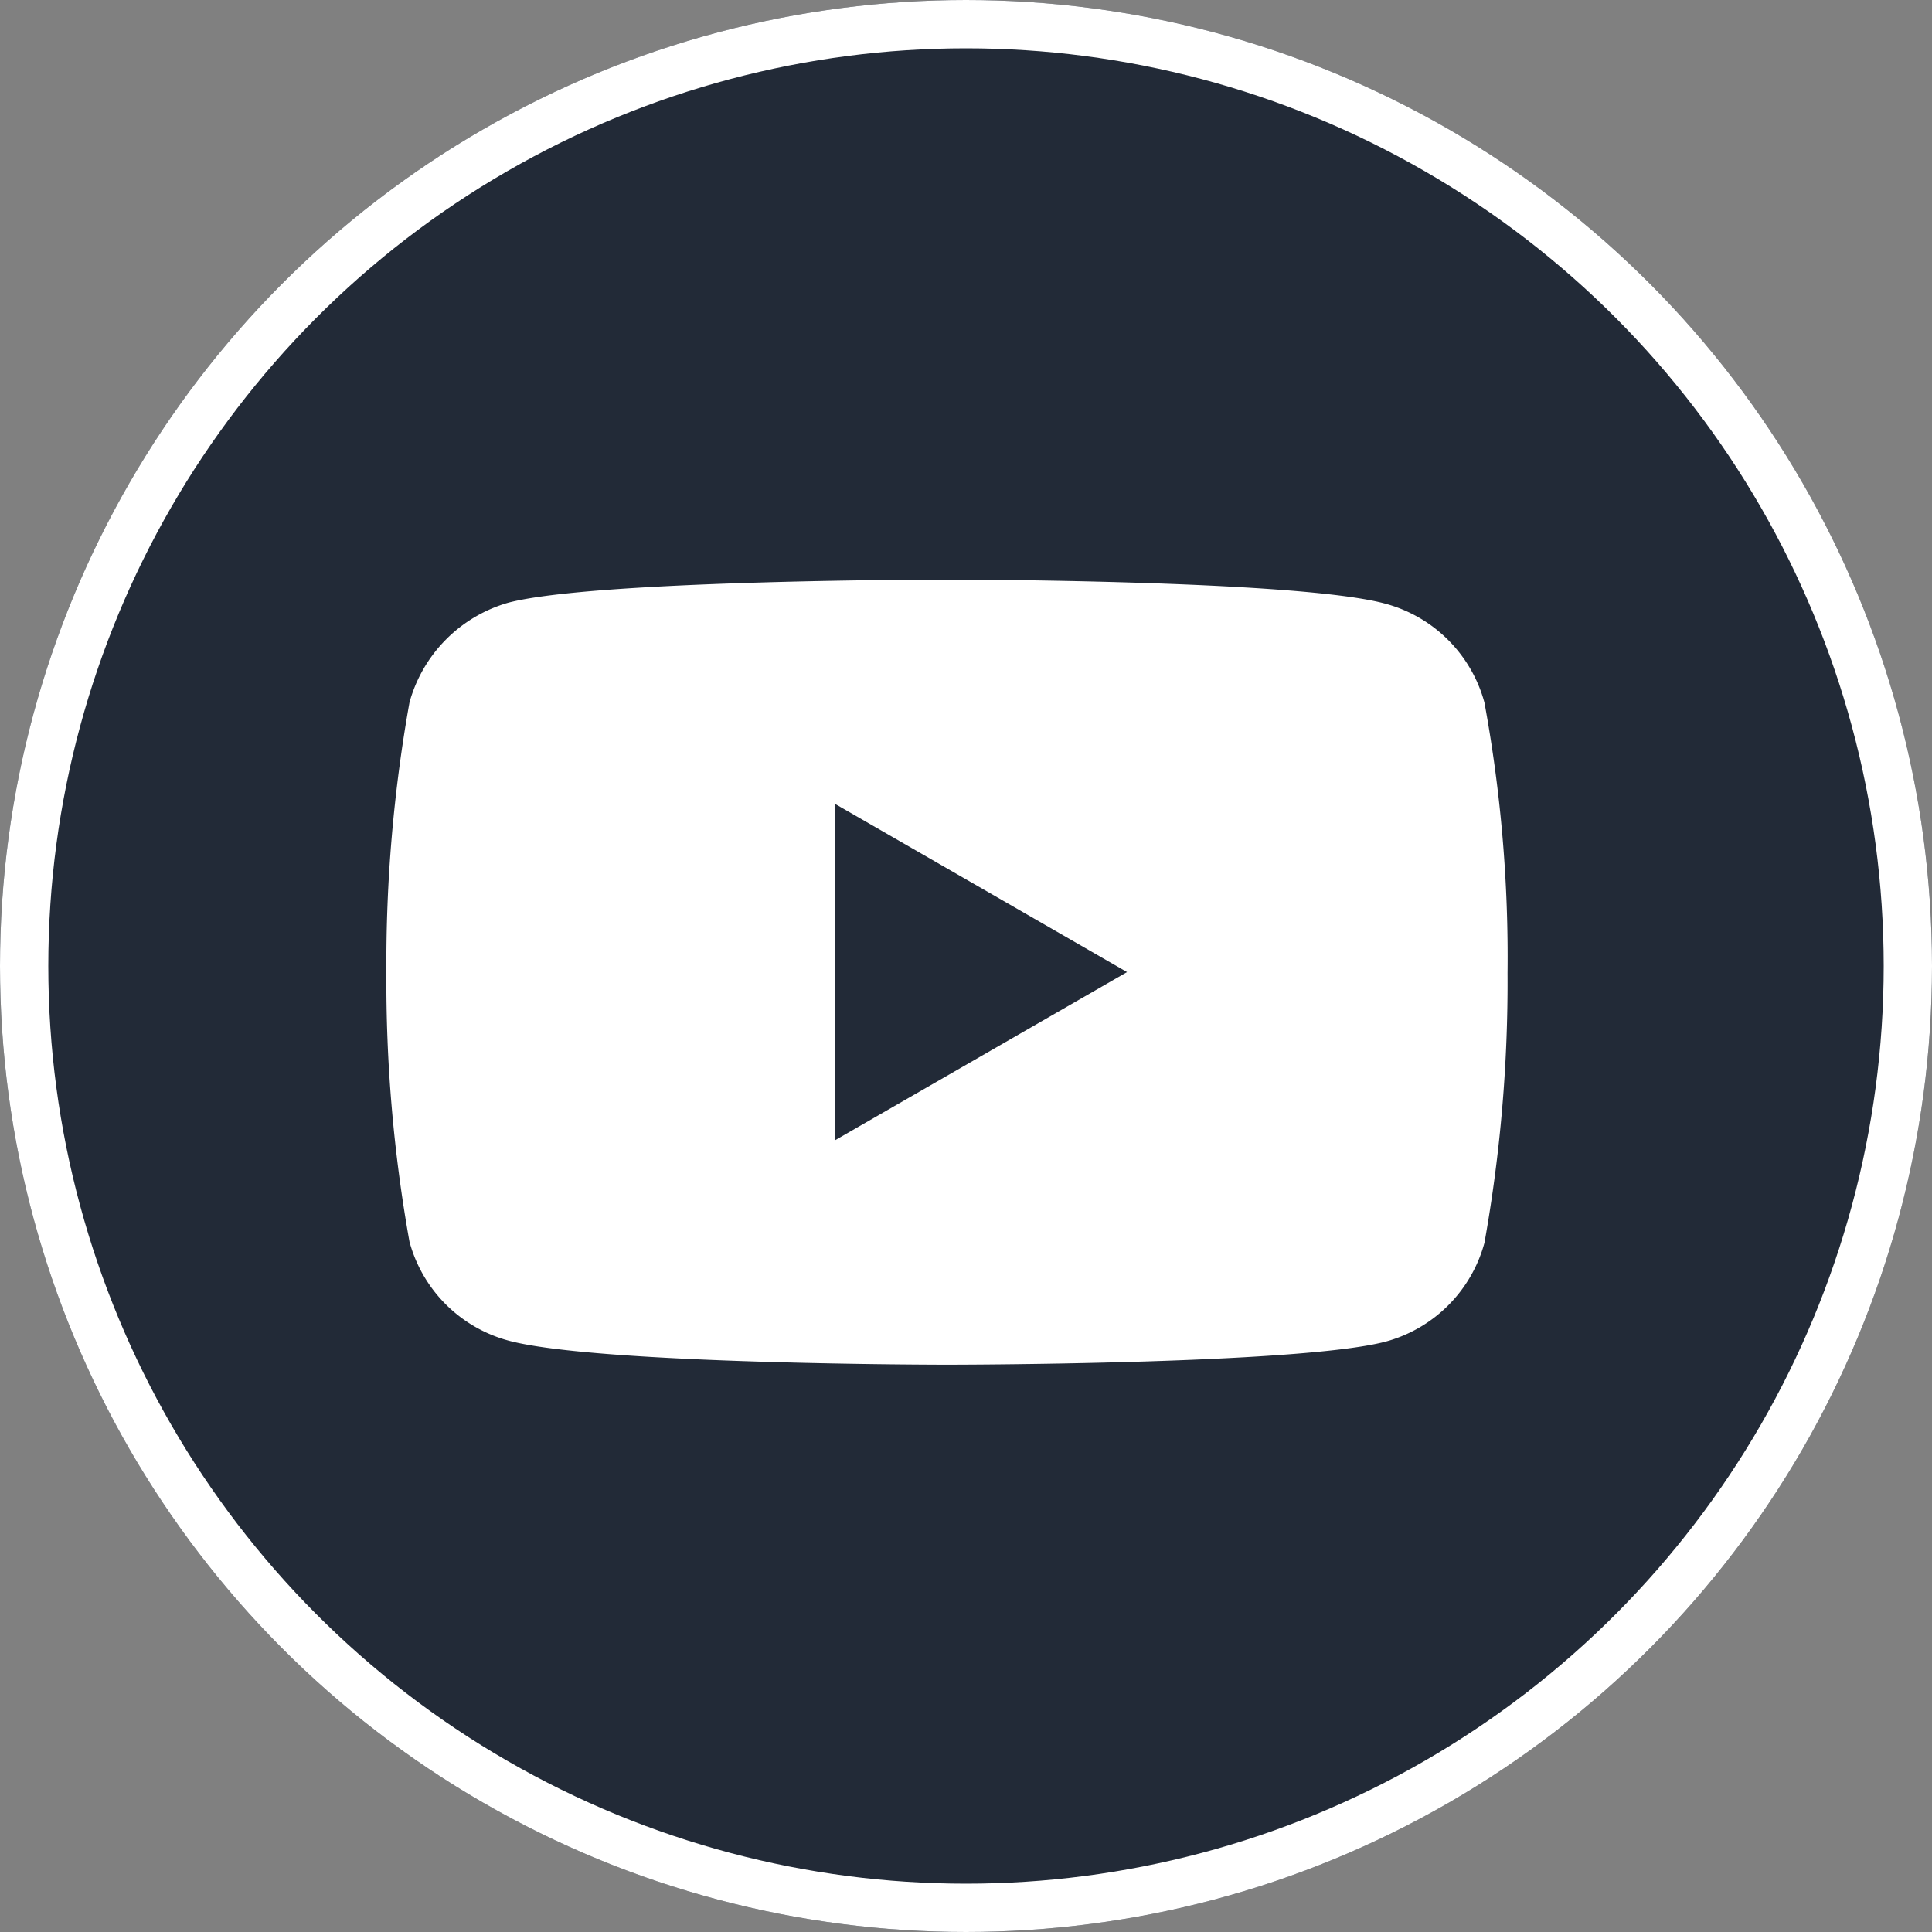
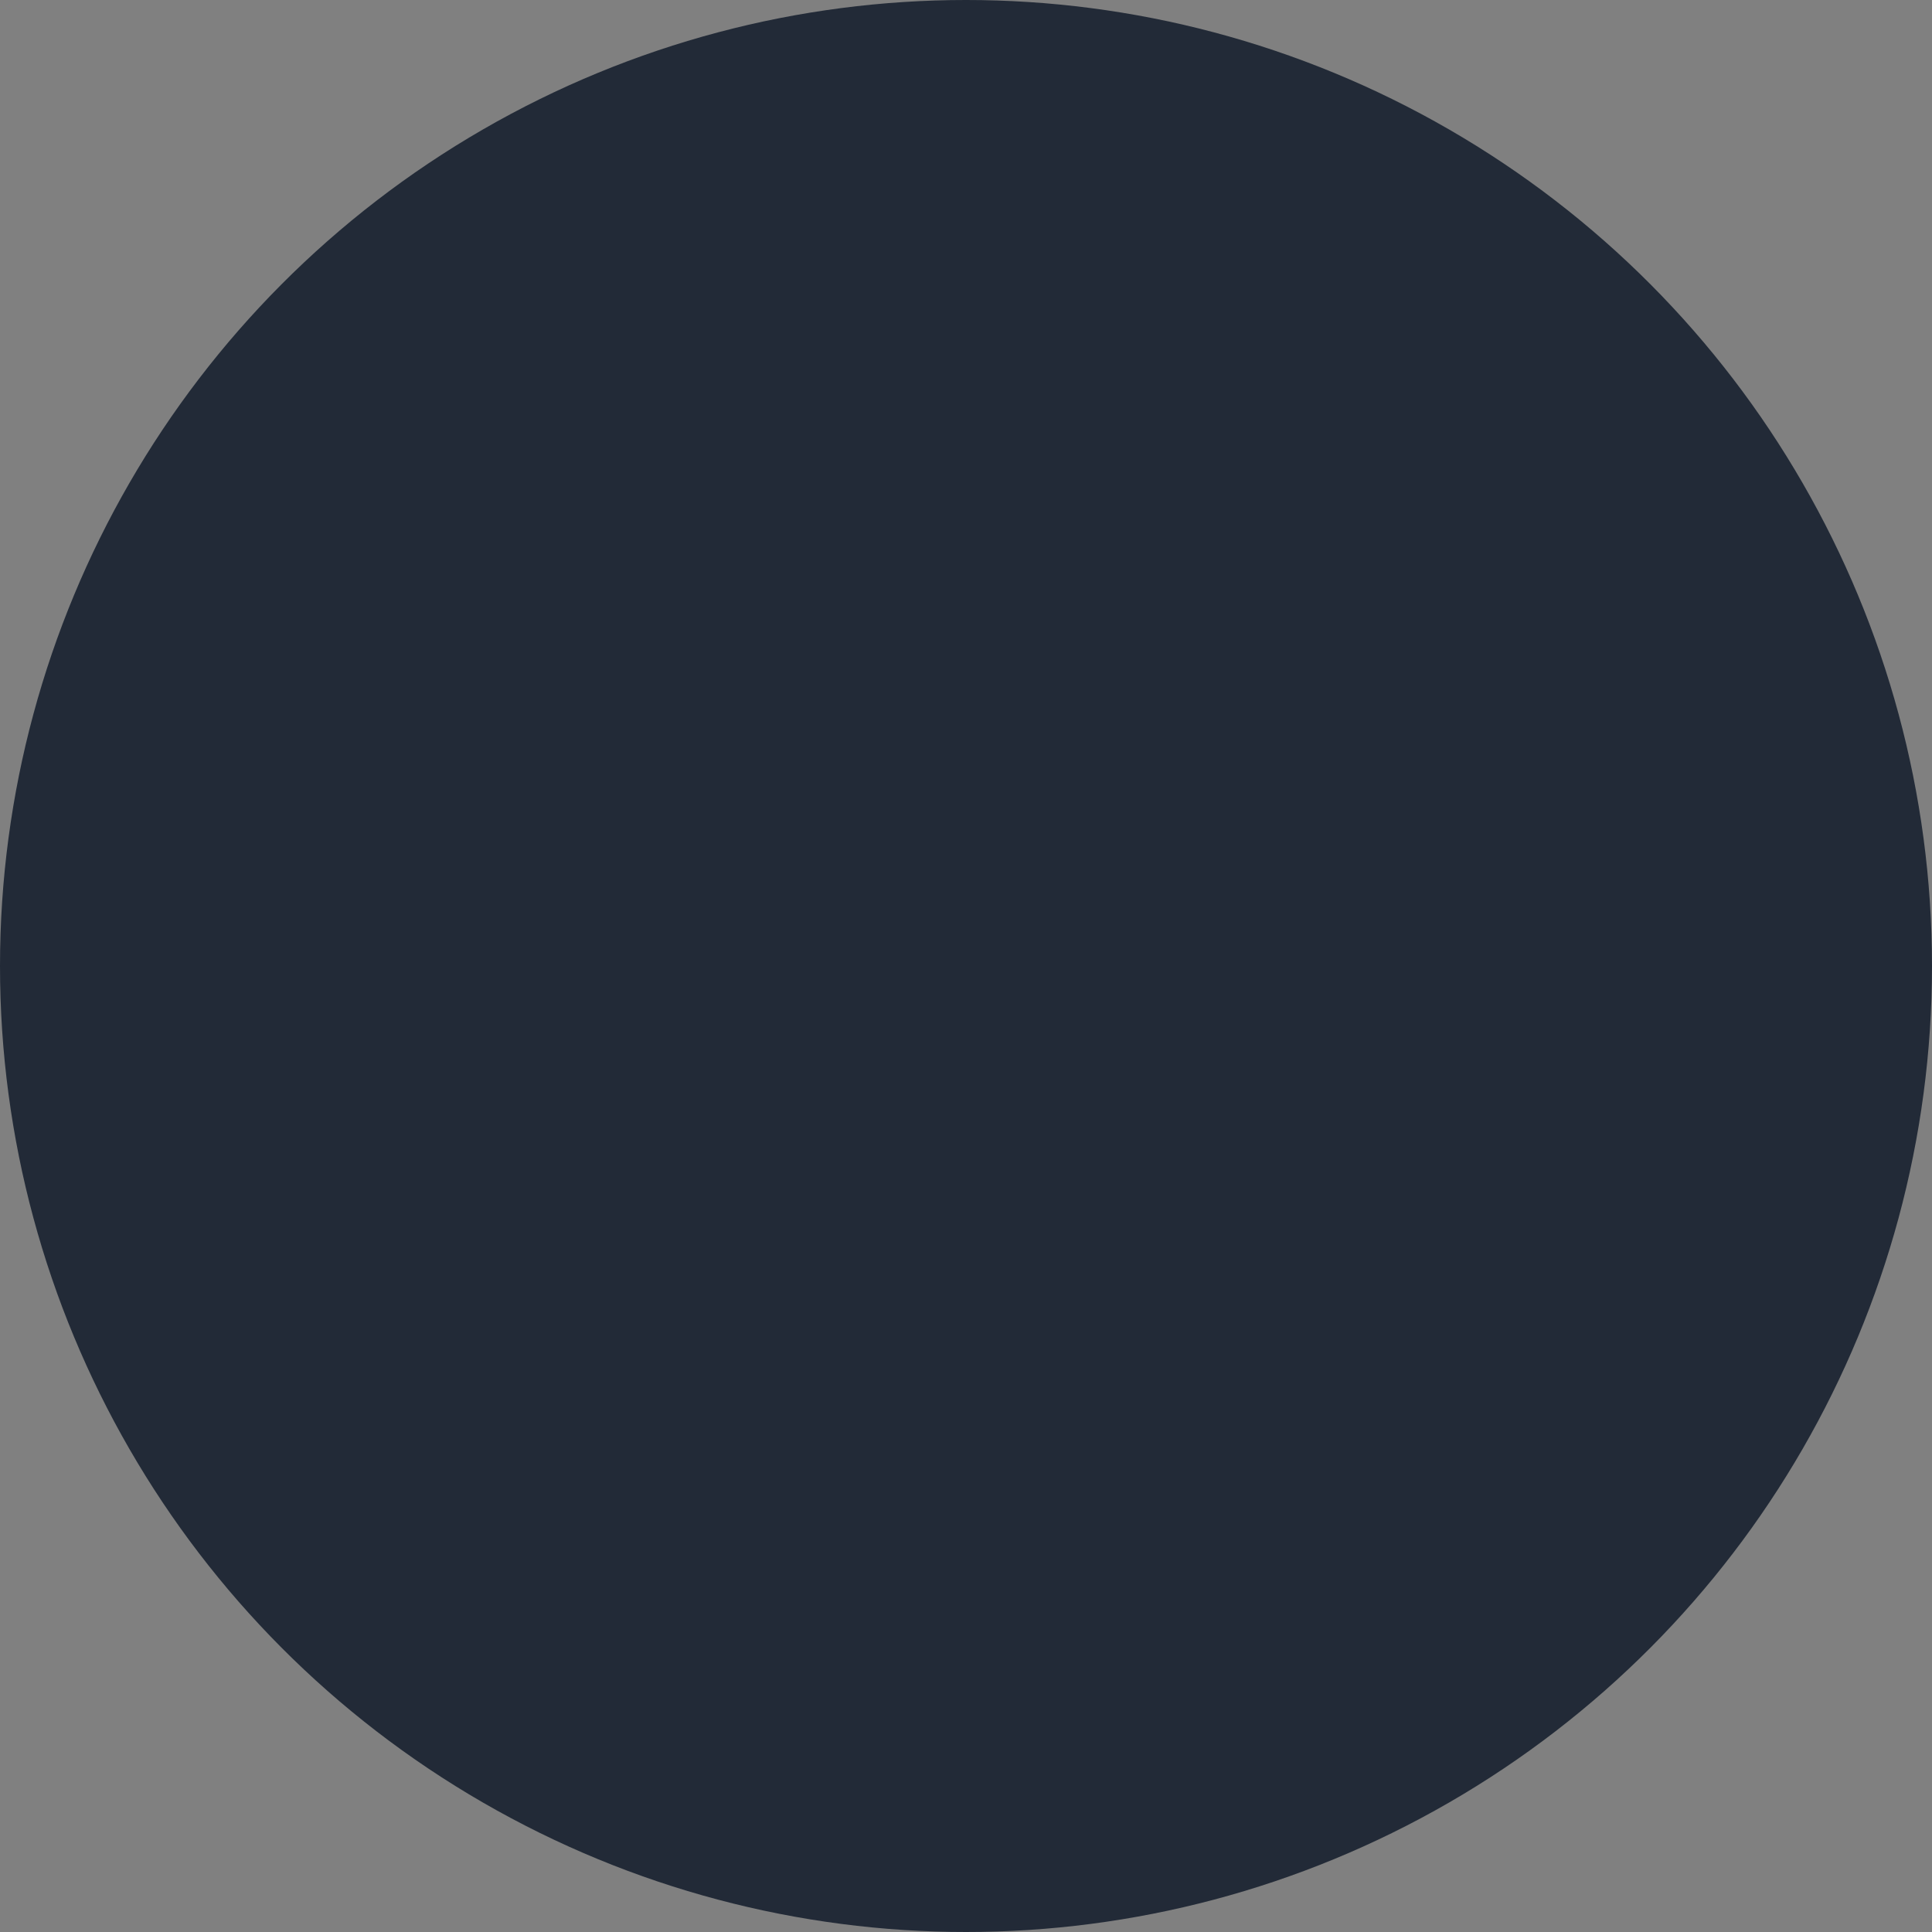
<svg xmlns="http://www.w3.org/2000/svg" width="40" height="40" viewBox="0 0 40 40">
  <rect x="0" y="0" width="40" height="40" fill="#808080" stroke="none" />
  <g id="logo-youtube" transform="translate(-564 -4129)">
    <g id="楕円形_2" data-name="楕円形 2" transform="translate(564 4129)" fill="#222a37" stroke="#fff" stroke-width="1">
      <circle cx="20" cy="20" r="20" stroke="none" />
-       <circle cx="20" cy="20" r="19.5" fill="none" />
    </g>
    <g id="g5" transform="translate(572 4141)">
-       <path id="path7" d="M22.733,2.543A2.908,2.908,0,0,0,20.688.5C18.871,0,11.606,0,11.606,0S4.34,0,2.524.478A2.968,2.968,0,0,0,.478,2.543,30.632,30.632,0,0,0,0,8.126a30.523,30.523,0,0,0,.478,5.583,2.908,2.908,0,0,0,2.046,2.046c1.835.5,9.082.5,9.082.5s7.265,0,9.082-.478a2.908,2.908,0,0,0,2.046-2.046,30.635,30.635,0,0,0,.478-5.583,29.082,29.082,0,0,0-.478-5.6Z" fill="#fff" />
-       <path id="polygon9" d="M34.63,17.774l-6.042-3.48v6.96Z" transform="translate(-19.296 -9.648)" fill="#222a37" />
-     </g>
+       </g>
  </g>
</svg>